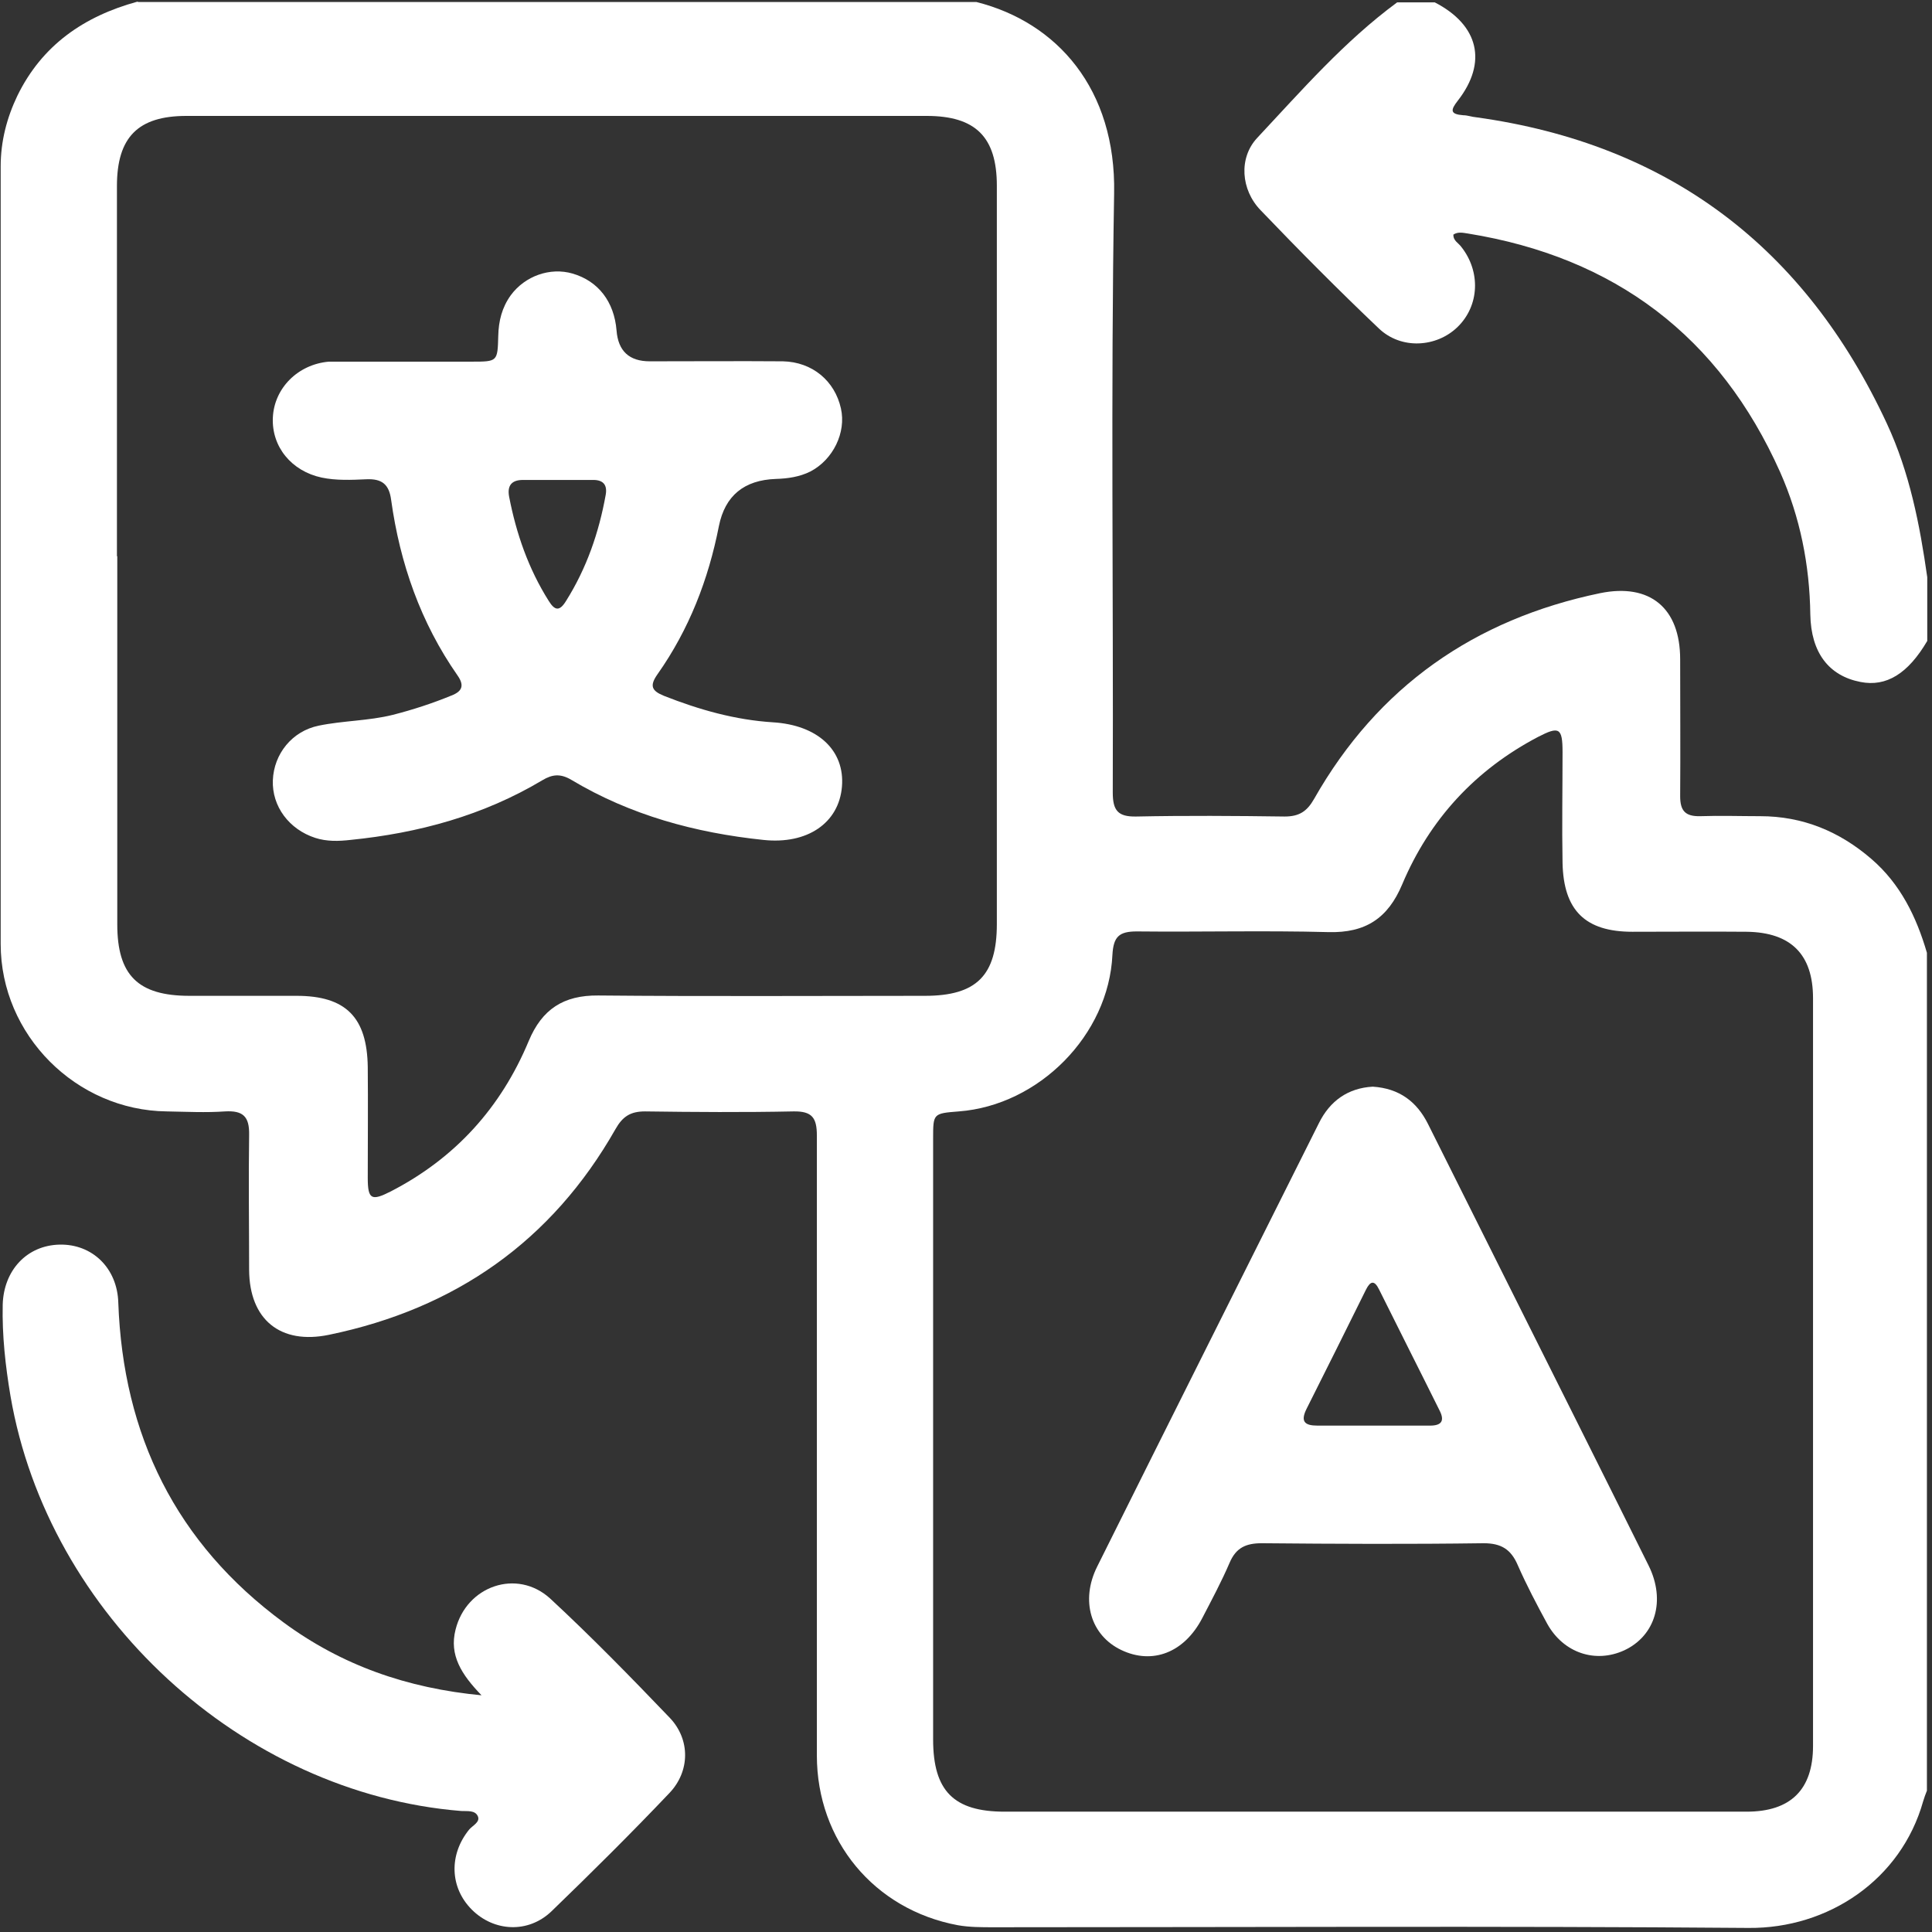
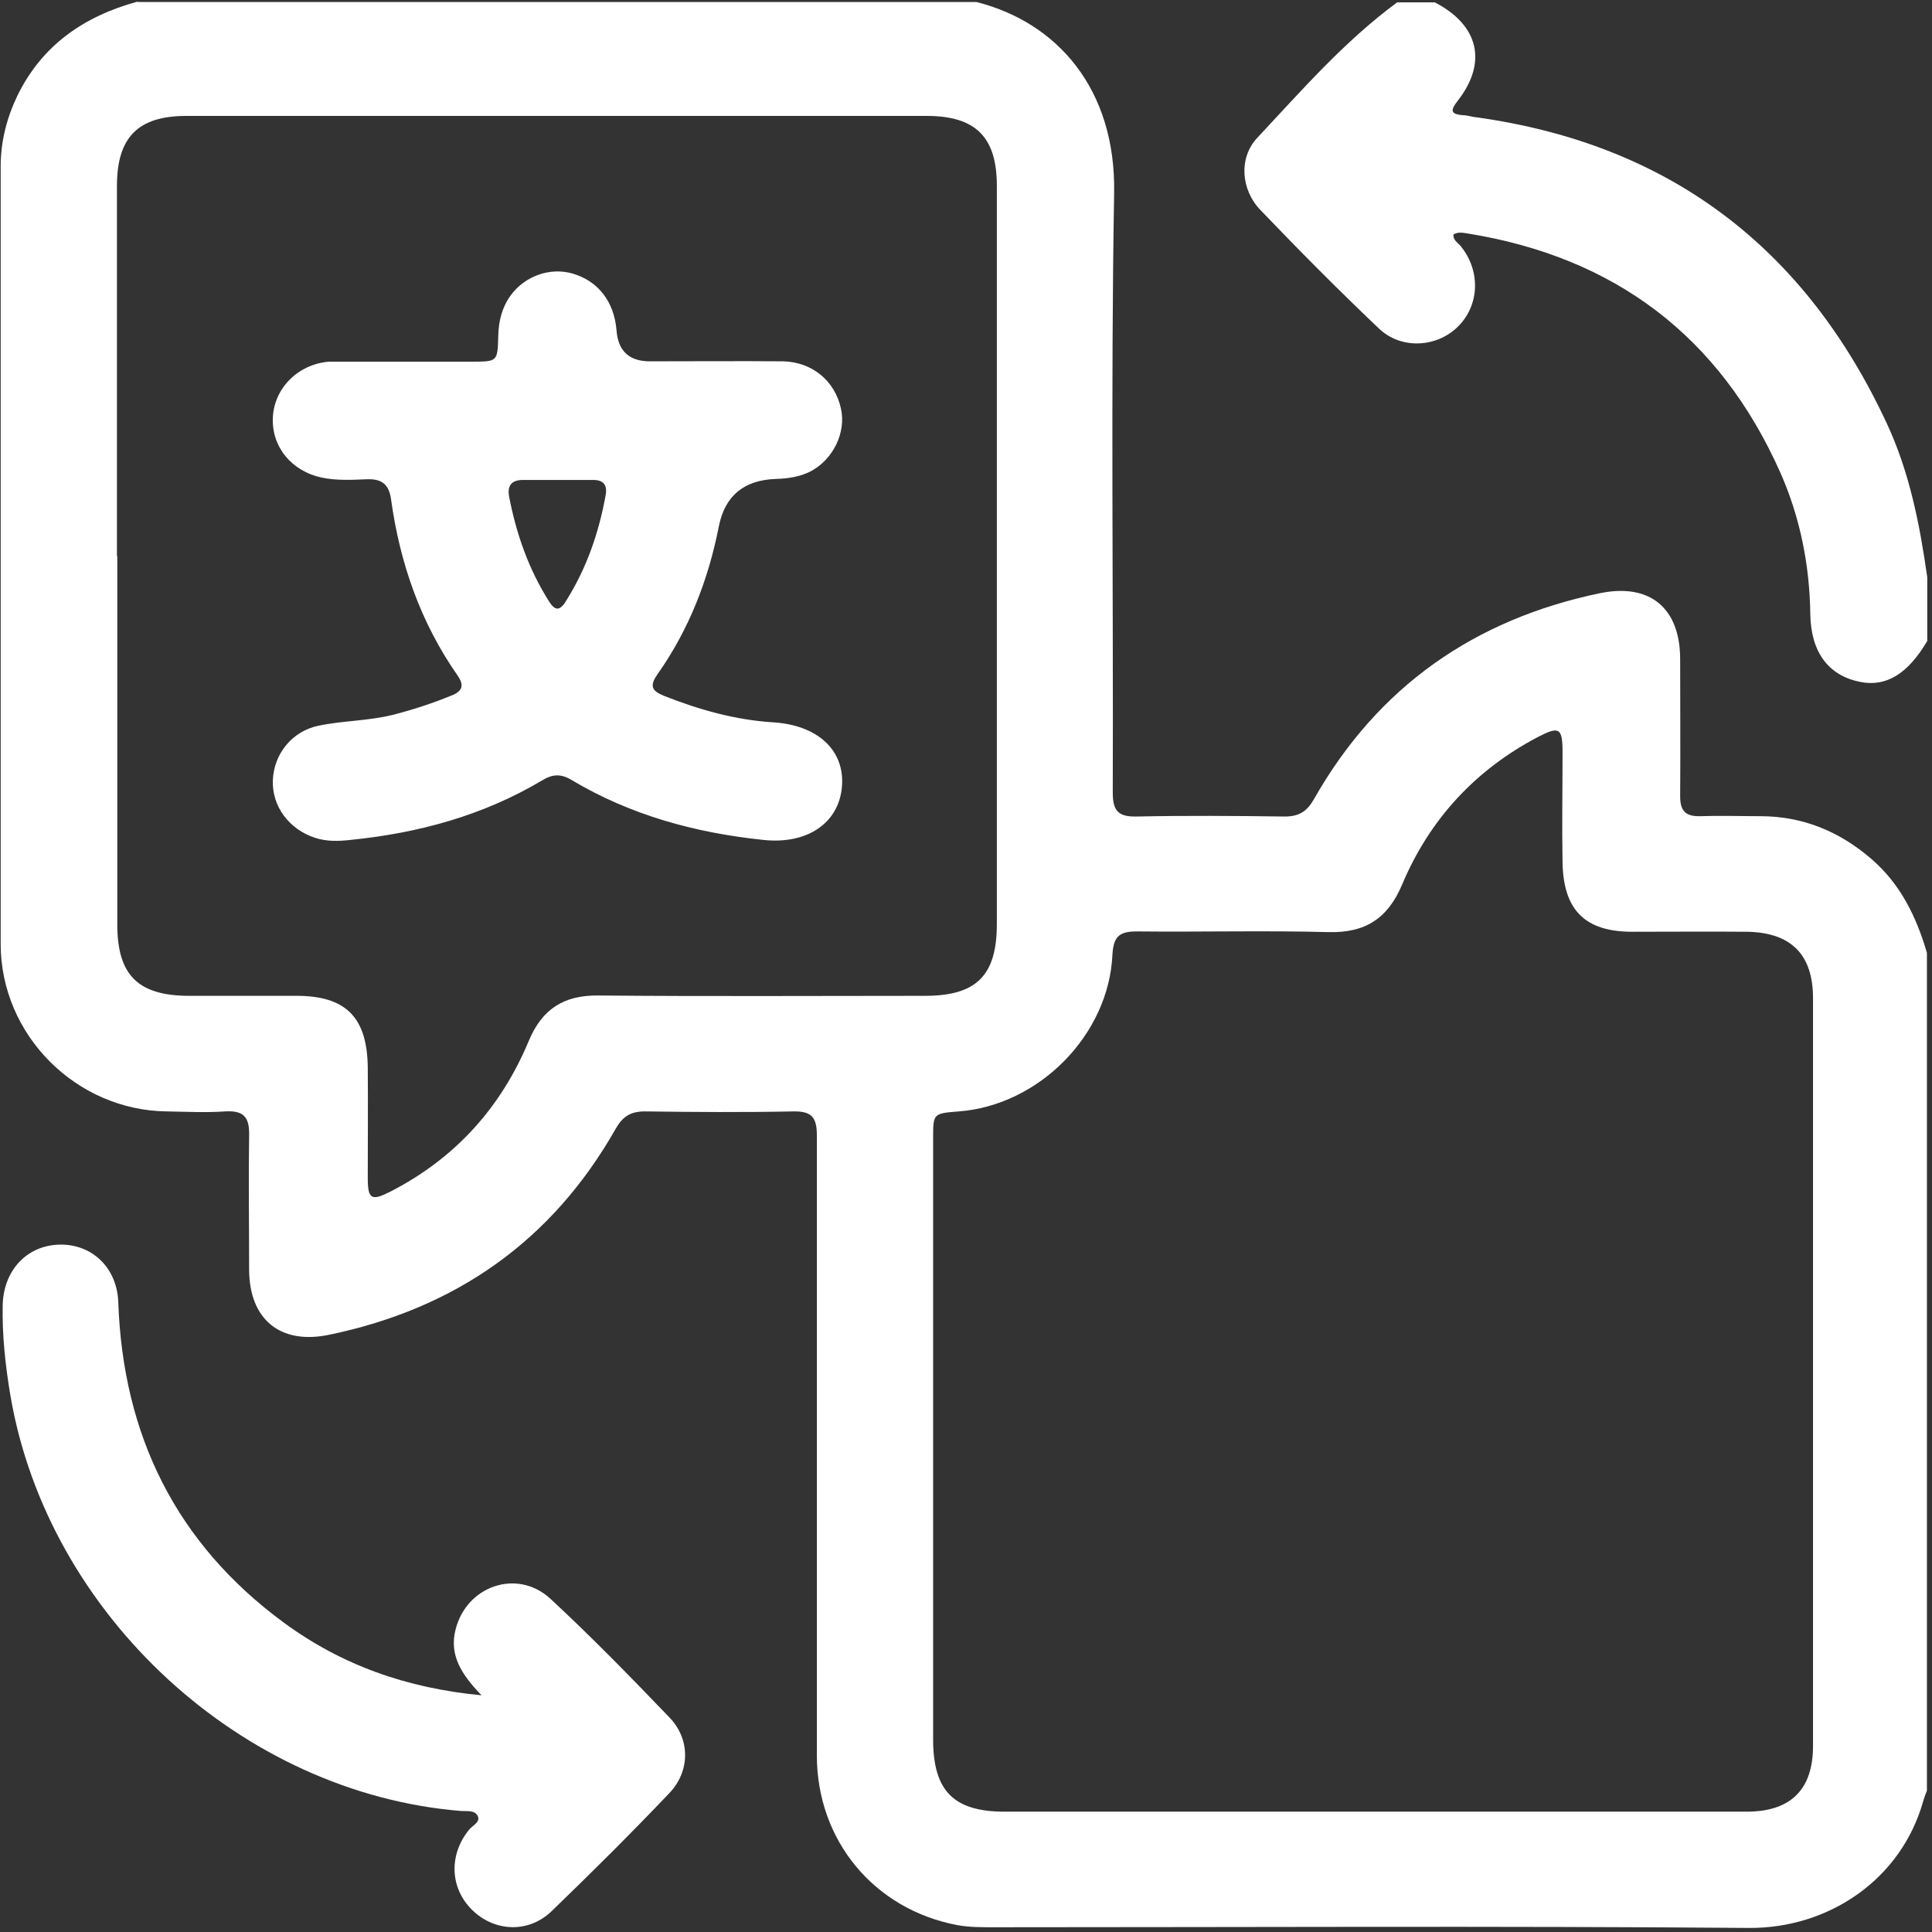
<svg xmlns="http://www.w3.org/2000/svg" width="57" height="57" viewBox="0 0 57 57" fill="none">
  <rect x="0" y="0" width="57" height="57" fill="#333333" stroke="none" />
  <path d="M4.09 0.06H28.81C31.19 0.66 32.93 2.63 32.87 5.71C32.77 11.6 32.85 17.49 32.83 23.38C32.83 23.91 32.98 24.1 33.52 24.09C34.98 24.06 36.44 24.07 37.9 24.09C38.33 24.09 38.56 23.94 38.77 23.57C40.65 20.26 43.5 18.27 47.21 17.5C48.68 17.2 49.57 17.94 49.57 19.45C49.57 20.8 49.58 22.15 49.57 23.49C49.57 23.92 49.72 24.09 50.16 24.08C50.75 24.06 51.34 24.08 51.93 24.08C53.19 24.08 54.27 24.53 55.21 25.34C56.07 26.08 56.54 27.05 56.85 28.11V52.83C56.81 52.93 56.77 53.04 56.74 53.14C56.09 55.46 53.94 56.9 51.59 56.88C44.17 56.82 36.74 56.86 29.31 56.86C28.96 56.86 28.6 56.86 28.26 56.8C25.79 56.34 24.1 54.3 24.1 51.79C24.1 45.69 24.1 39.6 24.1 33.5C24.1 32.98 23.96 32.78 23.41 32.79C21.95 32.82 20.49 32.81 19.03 32.79C18.6 32.79 18.37 32.94 18.16 33.31C16.28 36.62 13.43 38.61 9.71 39.38C8.27 39.68 7.36 38.93 7.35 37.47C7.35 36.14 7.33 34.81 7.35 33.48C7.36 32.94 7.17 32.76 6.64 32.79C6.07 32.83 5.5 32.8 4.92 32.79C2.25 32.76 0.02 30.54 0.02 27.85C0.02 20.2 0.02 12.56 0.02 4.91C0.02 4.17 0.2 3.48 0.51 2.83C1.24 1.33 2.48 0.48 4.05 0.05L4.09 0.06ZM40.45 53.45C44.14 53.45 47.84 53.45 51.53 53.45C52.83 53.45 53.49 52.8 53.49 51.51C53.49 44.16 53.49 36.81 53.49 29.45C53.49 28.16 52.84 27.51 51.54 27.49C50.41 27.48 49.29 27.49 48.16 27.49C46.77 27.49 46.13 26.86 46.1 25.46C46.08 24.37 46.1 23.28 46.1 22.19C46.1 21.47 46 21.42 45.38 21.74C43.53 22.71 42.18 24.17 41.37 26.09C40.95 27.09 40.29 27.53 39.19 27.5C37.31 27.45 35.42 27.5 33.54 27.48C33.02 27.48 32.85 27.63 32.82 28.17C32.71 30.54 30.65 32.61 28.29 32.79C27.53 32.85 27.53 32.85 27.53 33.59C27.53 39.5 27.53 45.41 27.53 51.32C27.53 52.84 28.14 53.45 29.64 53.45C33.24 53.45 36.84 53.45 40.45 53.45ZM3.46 16.41C3.46 20.03 3.46 23.65 3.46 27.27C3.46 28.77 4.07 29.38 5.59 29.38C6.64 29.38 7.7 29.38 8.75 29.38C10.2 29.38 10.83 30.01 10.85 31.48C10.86 32.57 10.85 33.66 10.85 34.75C10.85 35.39 10.96 35.44 11.53 35.15C13.43 34.17 14.78 32.68 15.6 30.71C15.99 29.78 16.62 29.36 17.65 29.37C20.86 29.4 24.08 29.38 27.29 29.38C28.81 29.38 29.41 28.78 29.41 27.26C29.41 20 29.41 12.74 29.41 5.48C29.41 4.04 28.78 3.42 27.34 3.42C20.06 3.42 12.78 3.42 5.5 3.42C4.07 3.42 3.45 4.05 3.45 5.49C3.45 9.13 3.45 12.77 3.45 16.41H3.46Z" fill="white" />
  <path d="M56.86 18.91C56.29 19.88 55.65 20.27 54.89 20.12C53.96 19.94 53.43 19.26 53.41 18.13C53.39 16.67 53.11 15.26 52.52 13.93C50.73 9.92 47.64 7.59 43.31 6.89C43.17 6.87 43.02 6.83 42.88 6.92C42.87 7.1 43.03 7.17 43.11 7.28C43.69 8.01 43.65 9.02 43 9.65C42.38 10.25 41.34 10.32 40.68 9.69C39.49 8.56 38.33 7.39 37.19 6.2C36.61 5.6 36.54 4.66 37.09 4.07C38.4 2.67 39.66 1.22 41.22 0.07H42.33C43.63 0.74 43.89 1.84 43.01 2.97C42.79 3.25 42.78 3.37 43.17 3.4C43.3 3.4 43.42 3.45 43.55 3.46C49.25 4.25 53.26 7.31 55.67 12.5C56.34 13.94 56.64 15.48 56.86 17.03V18.91Z" fill="white" />
  <path d="M14.21 50.02C13.61 49.4 13.25 48.83 13.44 48.08C13.76 46.79 15.25 46.27 16.23 47.16C17.45 48.29 18.61 49.48 19.76 50.68C20.37 51.32 20.36 52.26 19.75 52.9C18.62 54.09 17.45 55.25 16.27 56.39C15.58 57.05 14.57 56.99 13.92 56.34C13.27 55.69 13.24 54.72 13.84 53.98C13.94 53.86 14.17 53.76 14.1 53.59C14.02 53.4 13.79 53.44 13.61 53.43C7.14 52.91 1.42 47.65 0.31 41.19C0.16 40.3 0.06 39.4 0.08 38.49C0.11 37.47 0.8 36.74 1.76 36.72C2.72 36.7 3.46 37.41 3.49 38.43C3.63 42.34 5.19 45.53 8.37 47.87C10.07 49.12 11.99 49.81 14.24 50.02H14.21Z" fill="white" />
-   <path d="M40.5 32.06C41.28 32.11 41.8 32.5 42.13 33.16C42.89 34.68 43.65 36.2 44.41 37.72C45.82 40.54 47.24 43.37 48.64 46.19C49.15 47.22 48.84 48.26 47.92 48.69C47.07 49.08 46.13 48.77 45.65 47.91C45.34 47.34 45.04 46.77 44.78 46.18C44.58 45.71 44.29 45.53 43.77 45.53C41.59 45.56 39.41 45.55 37.23 45.53C36.76 45.53 36.47 45.66 36.28 46.1C36.04 46.66 35.75 47.2 35.47 47.74C34.94 48.76 34 49.12 33.08 48.68C32.18 48.25 31.87 47.22 32.37 46.22C34.54 41.86 36.73 37.5 38.91 33.14C39.24 32.47 39.78 32.1 40.5 32.06ZM40.48 42.06C41.05 42.06 41.62 42.06 42.19 42.06C42.53 42.06 42.63 41.92 42.47 41.61C41.88 40.42 41.28 39.24 40.69 38.05C40.55 37.76 40.43 37.79 40.3 38.05C39.72 39.22 39.14 40.39 38.55 41.56C38.36 41.94 38.49 42.06 38.87 42.06C39.4 42.06 39.94 42.06 40.47 42.06H40.48Z" fill="white" />
  <path d="M11.97 10.67C12.62 10.67 13.26 10.67 13.91 10.67C14.68 10.67 14.68 10.67 14.7 9.91C14.71 9.47 14.81 9.07 15.07 8.71C15.49 8.14 16.23 7.88 16.89 8.07C17.65 8.29 18.12 8.9 18.19 9.75C18.237 10.357 18.563 10.66 19.17 10.66C20.48 10.66 21.79 10.65 23.1 10.66C23.97 10.68 24.63 11.24 24.81 12.05C24.97 12.76 24.58 13.56 23.91 13.91C23.59 14.07 23.24 14.12 22.89 14.13C21.95 14.163 21.39 14.627 21.21 15.52C20.9 17.1 20.33 18.57 19.4 19.89C19.16 20.23 19.22 20.38 19.59 20.53C20.63 20.94 21.69 21.24 22.8 21.31C24.13 21.39 24.93 22.14 24.84 23.21C24.75 24.28 23.82 24.92 22.52 24.78C20.51 24.57 18.6 24.05 16.86 23.01C16.54 22.82 16.3 22.84 16 23.02C14.26 24.06 12.34 24.58 10.34 24.78C9.99 24.82 9.64 24.83 9.3 24.72C8.53 24.47 8.02 23.79 8.05 23.02C8.08 22.24 8.62 21.57 9.4 21.41C10.12 21.26 10.87 21.27 11.59 21.09C12.18 20.94 12.76 20.75 13.32 20.52C13.63 20.4 13.71 20.23 13.5 19.93C12.41 18.37 11.8 16.62 11.54 14.75C11.48 14.29 11.27 14.12 10.81 14.14C10.37 14.16 9.92 14.18 9.49 14.09C8.6 13.9 8.01 13.18 8.05 12.32C8.09 11.45 8.79 10.75 9.7 10.67C9.74 10.67 9.77 10.67 9.81 10.67C10.53 10.67 11.25 10.67 11.97 10.67ZM16.48 14.16C16.13 14.16 15.78 14.16 15.43 14.16C15.1 14.16 14.96 14.32 15.02 14.65C15.23 15.74 15.59 16.78 16.19 17.73C16.37 18.02 16.51 18.04 16.7 17.73C17.31 16.76 17.67 15.71 17.87 14.6C17.92 14.32 17.81 14.17 17.53 14.16C17.18 14.16 16.83 14.16 16.48 14.16Z" fill="white" />
</svg>